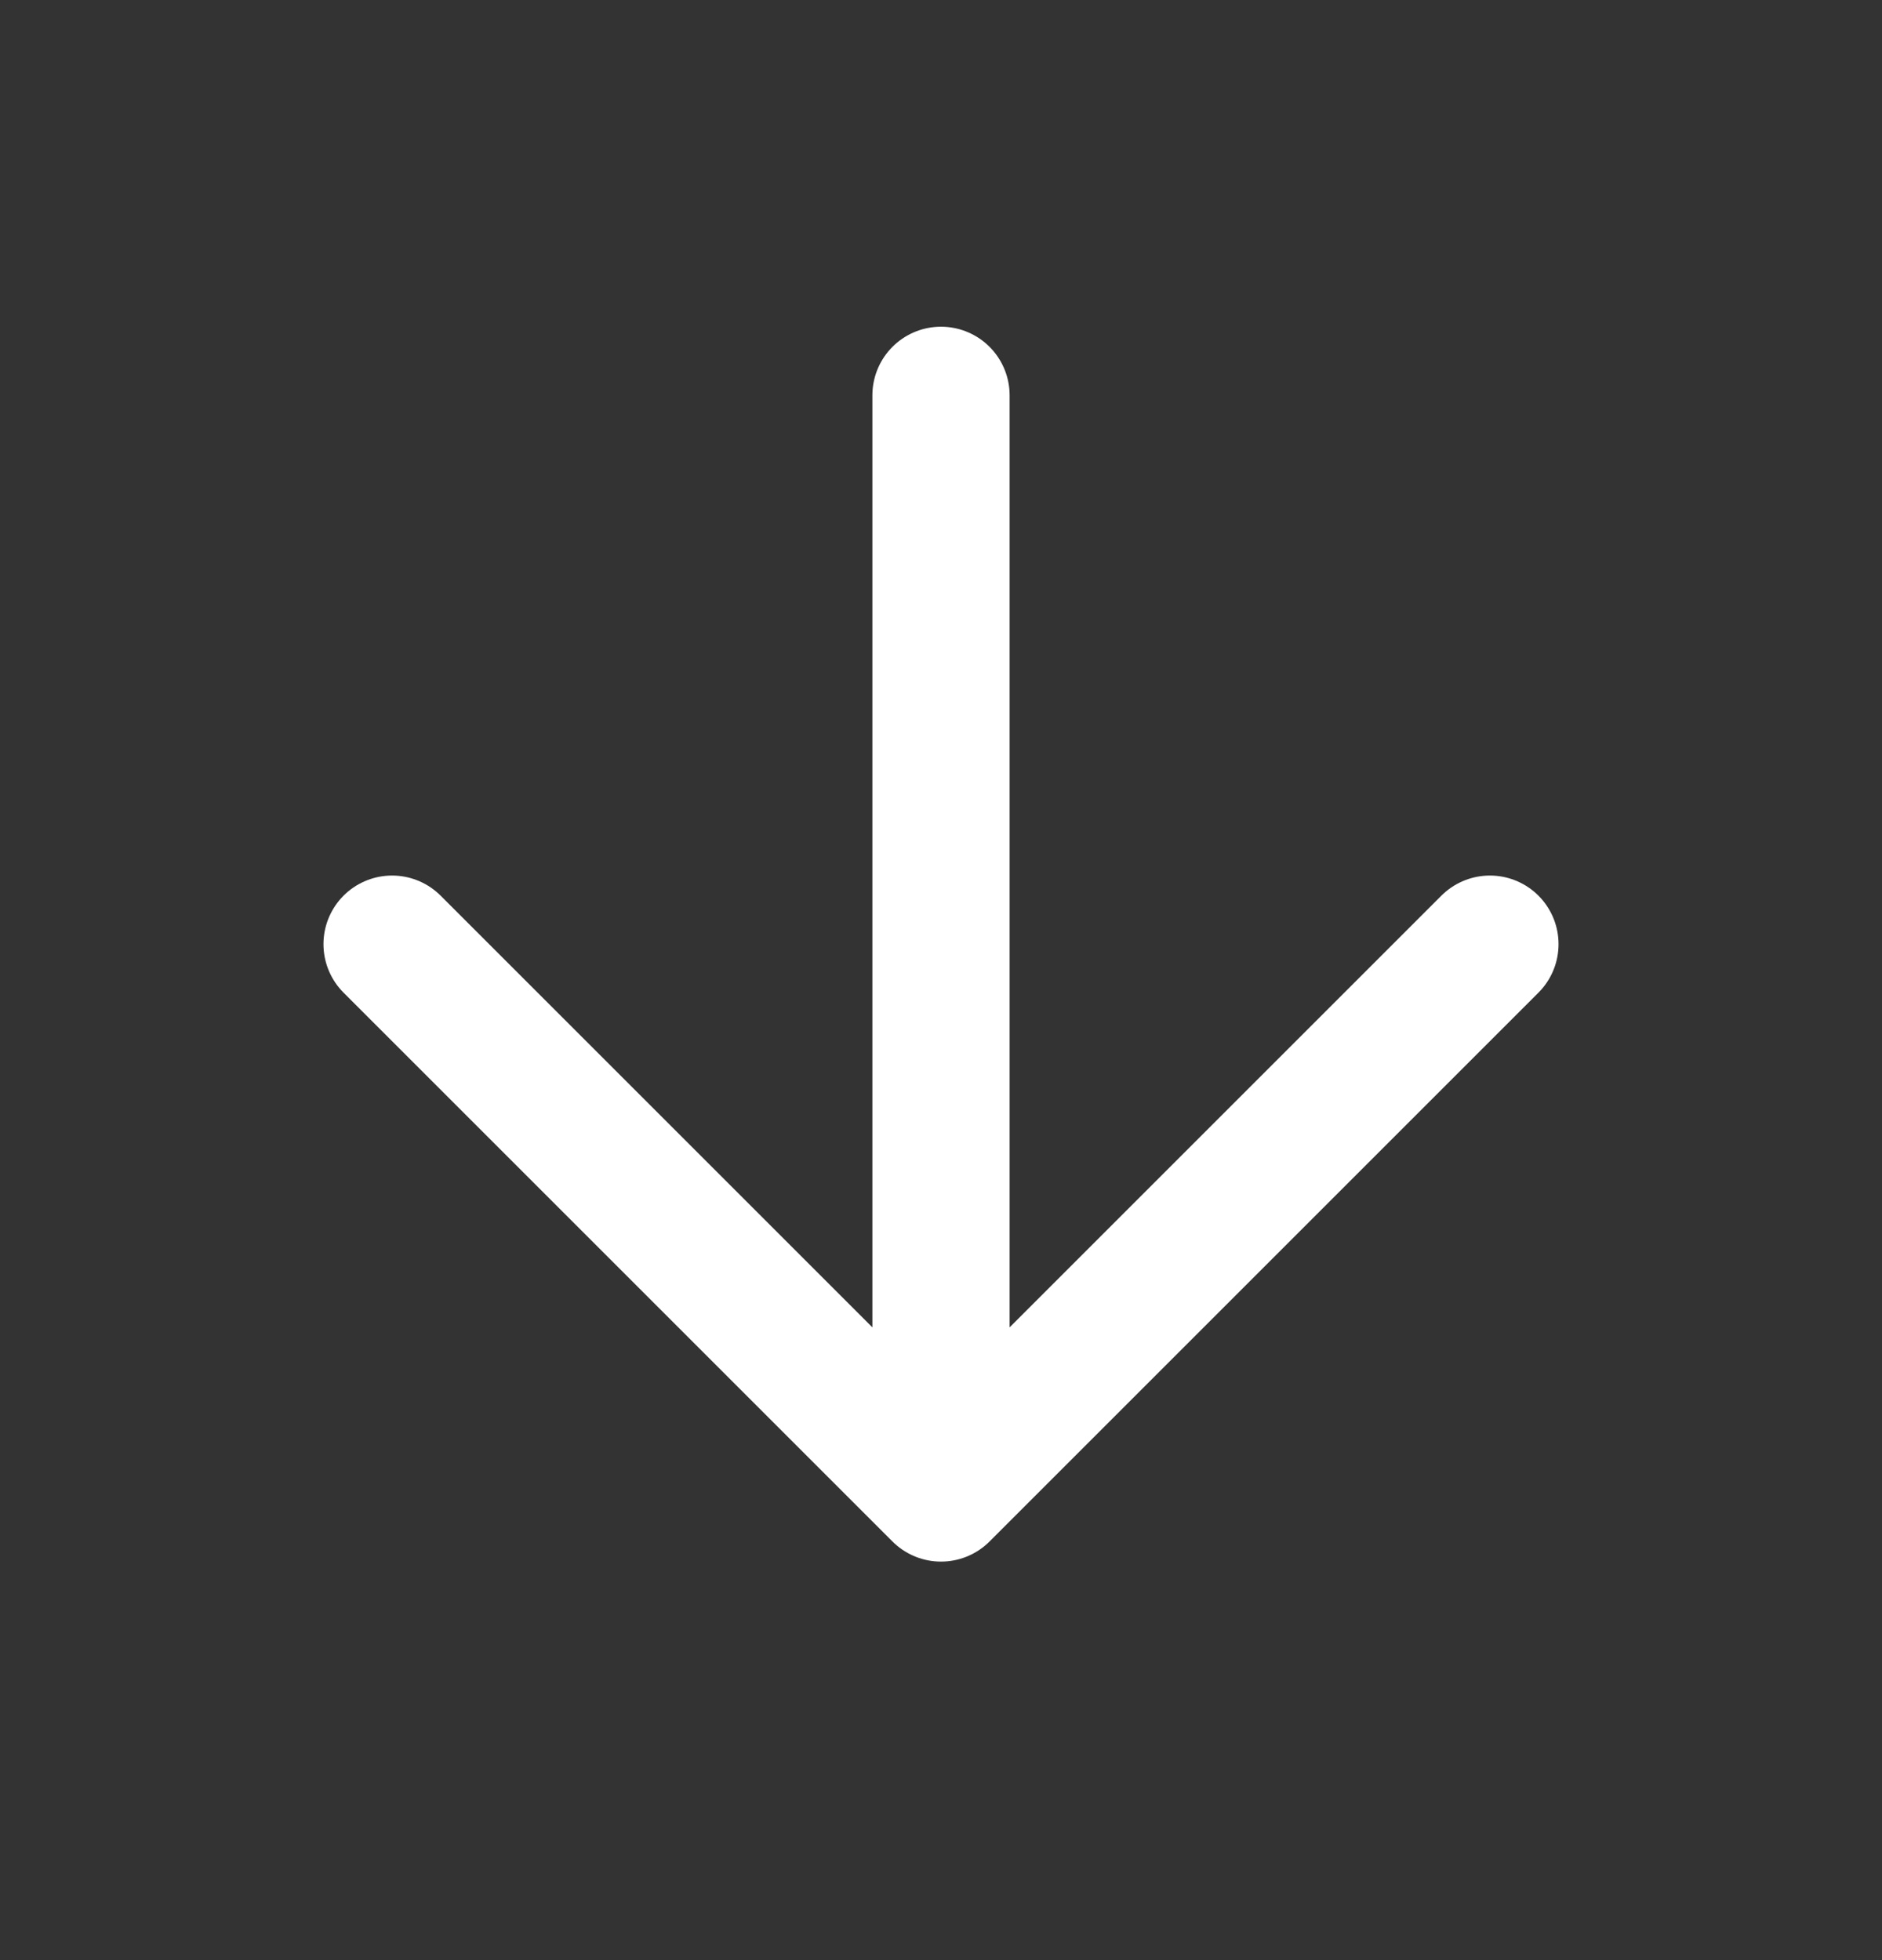
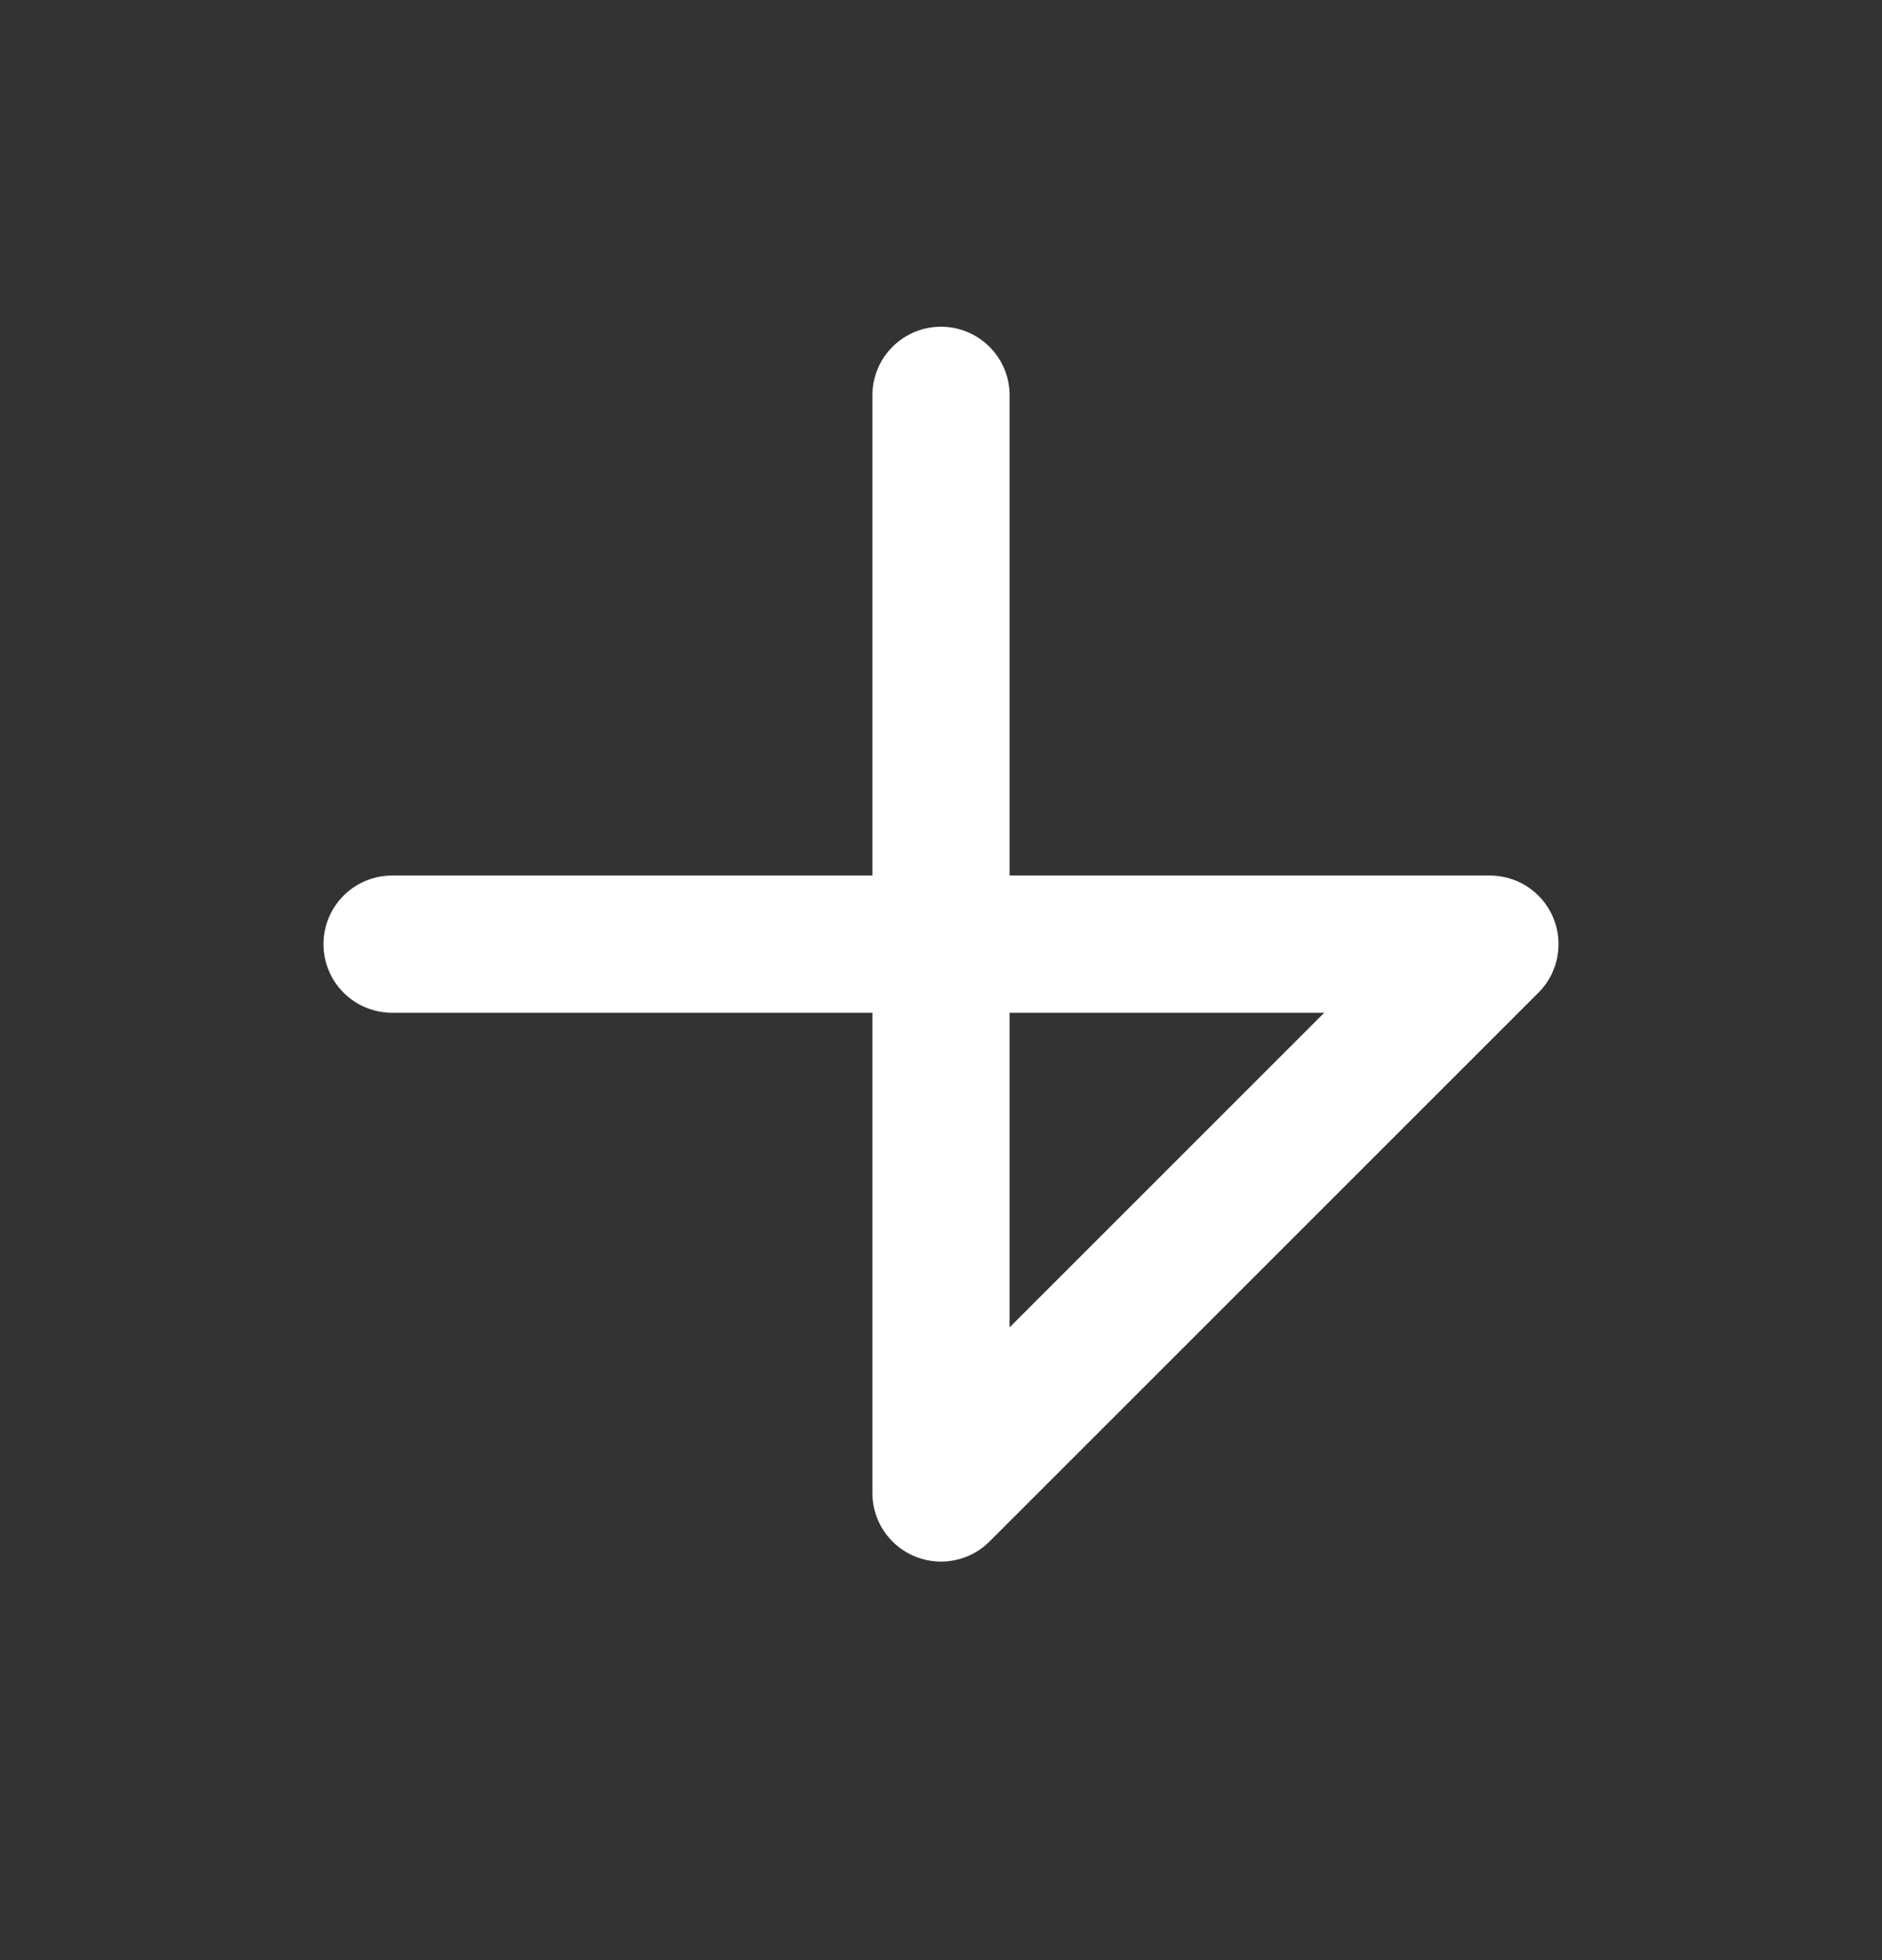
<svg xmlns="http://www.w3.org/2000/svg" width="24" height="25" viewBox="0 0 24 25" fill="none">
  <rect x="0" y="0" width="24" height="25" fill="#333333" stroke="none" />
-   <path d="M12 5.042V19.042M12 19.042L19 12.042M12 19.042L5 12.042" stroke="white" stroke-width="1.75" stroke-linecap="round" stroke-linejoin="round" />
+   <path d="M12 5.042V19.042M12 19.042L19 12.042L5 12.042" stroke="white" stroke-width="1.75" stroke-linecap="round" stroke-linejoin="round" />
</svg>